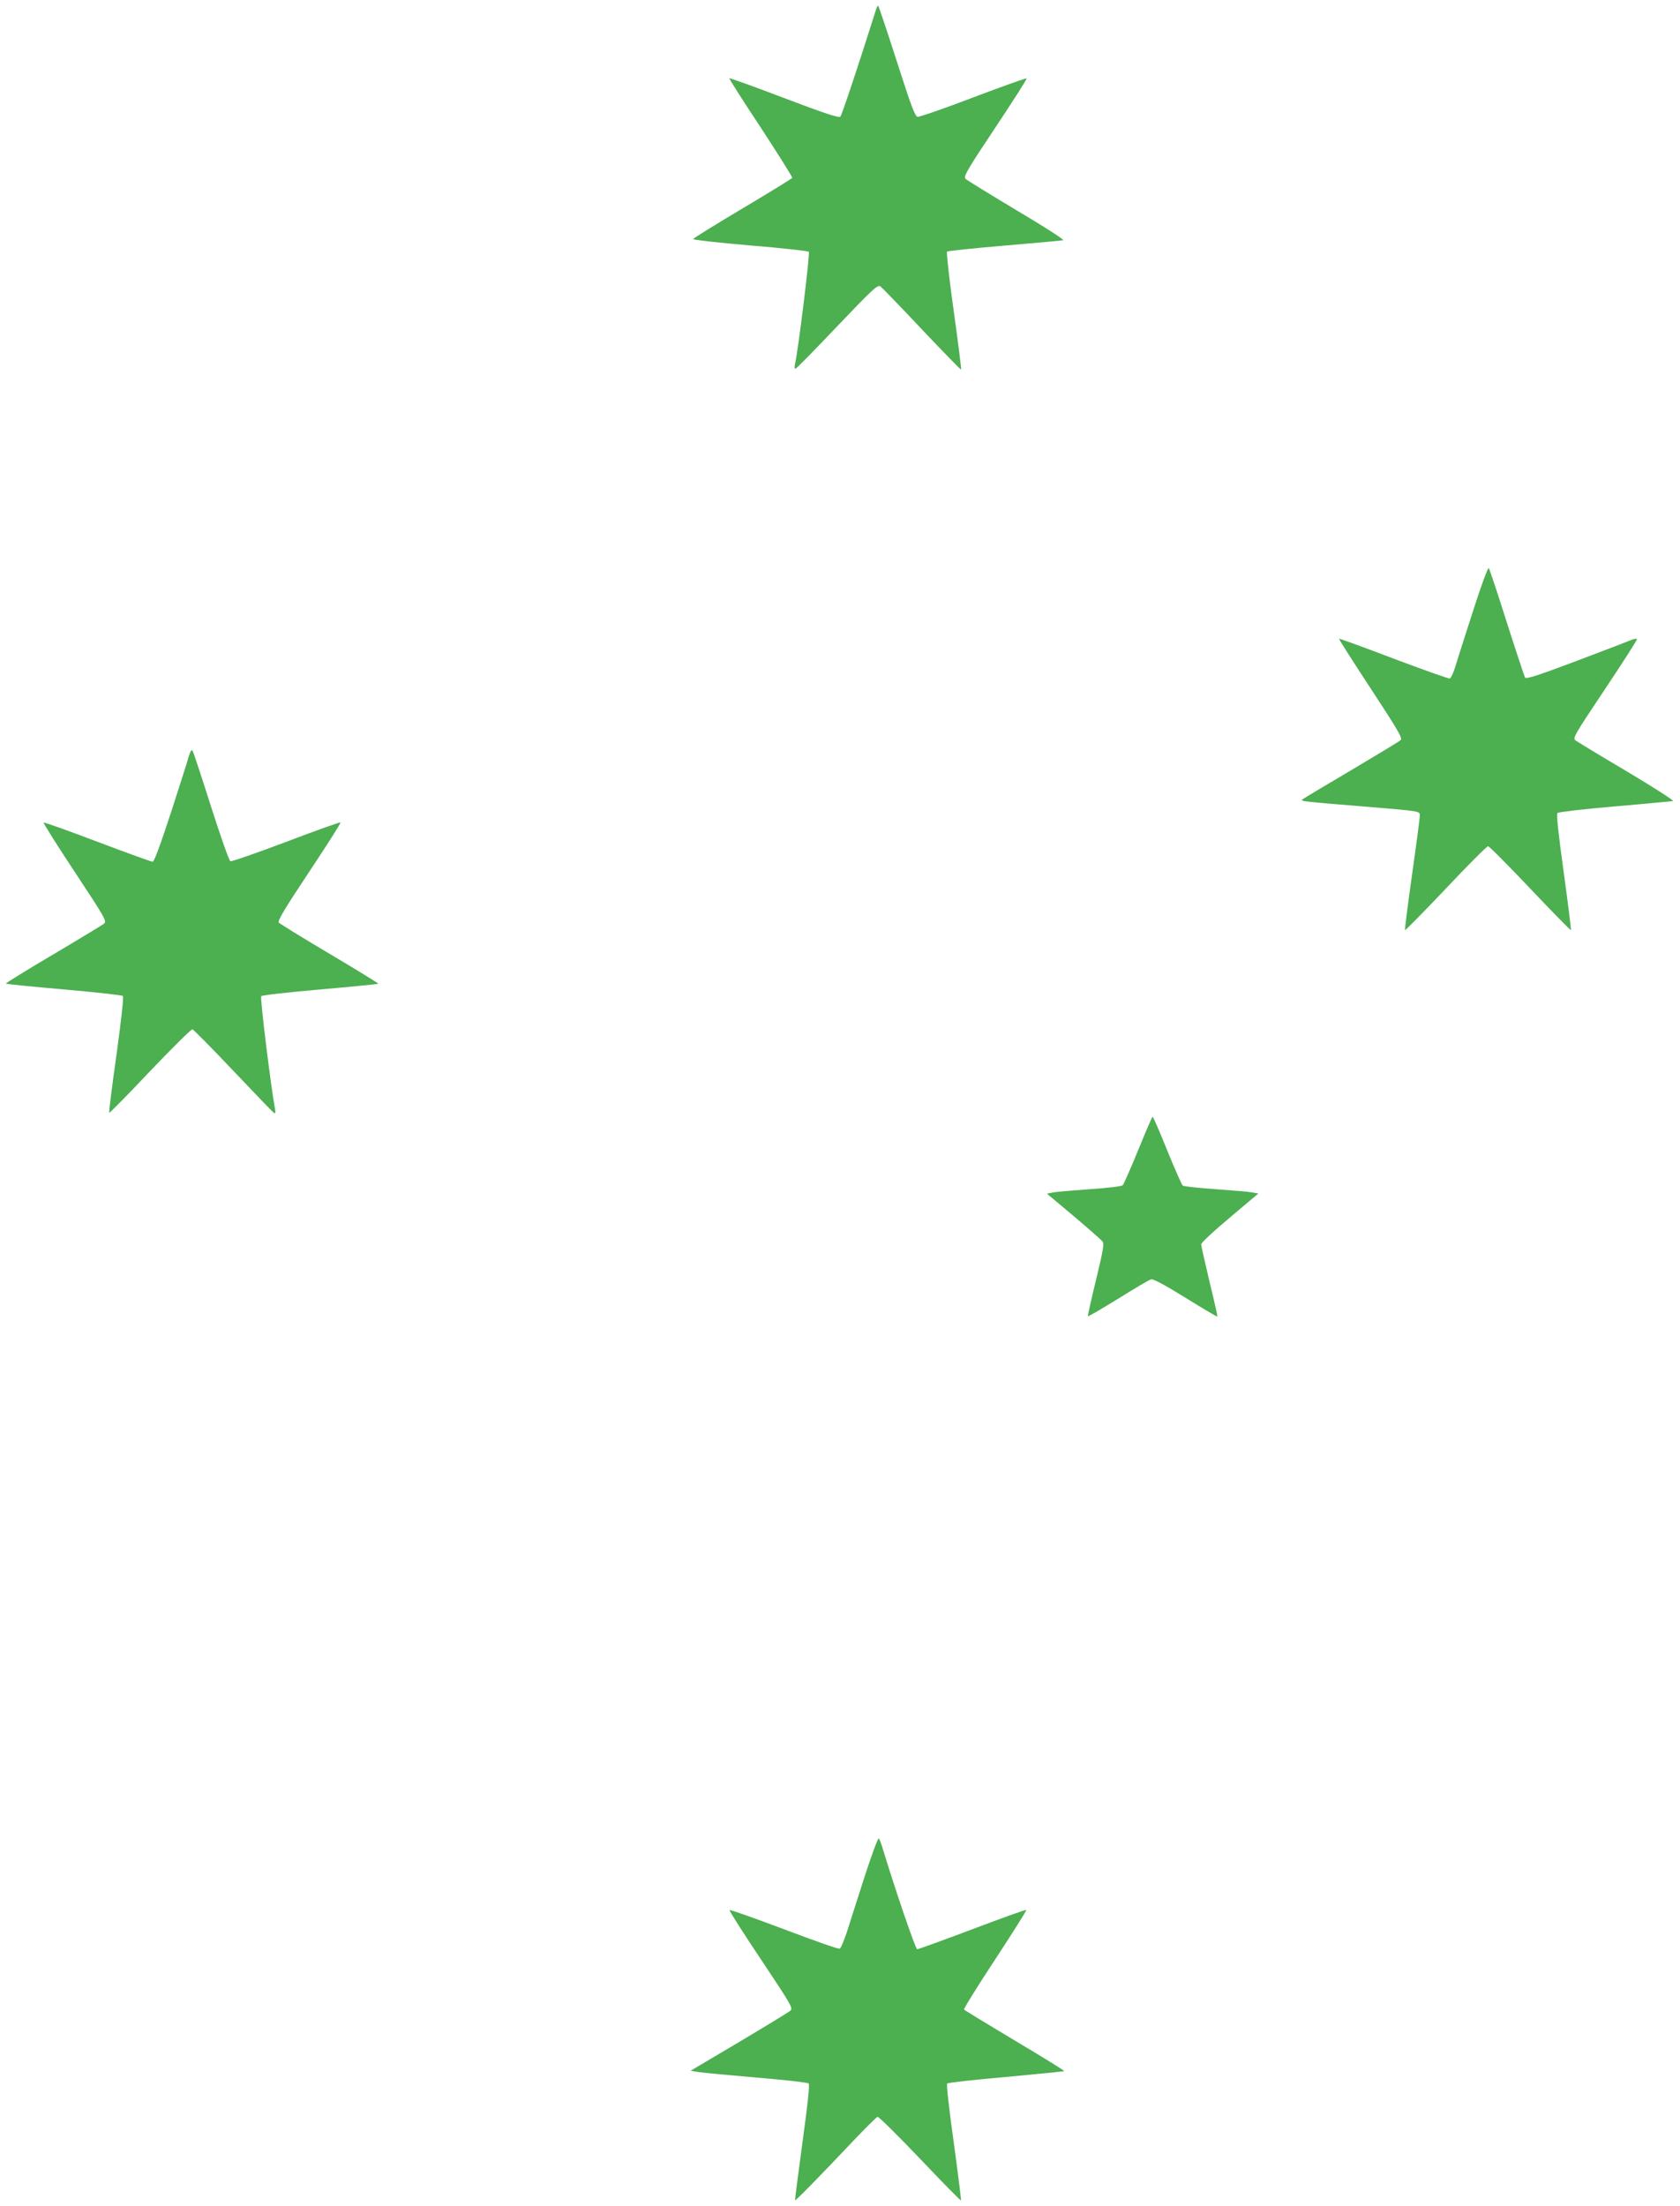
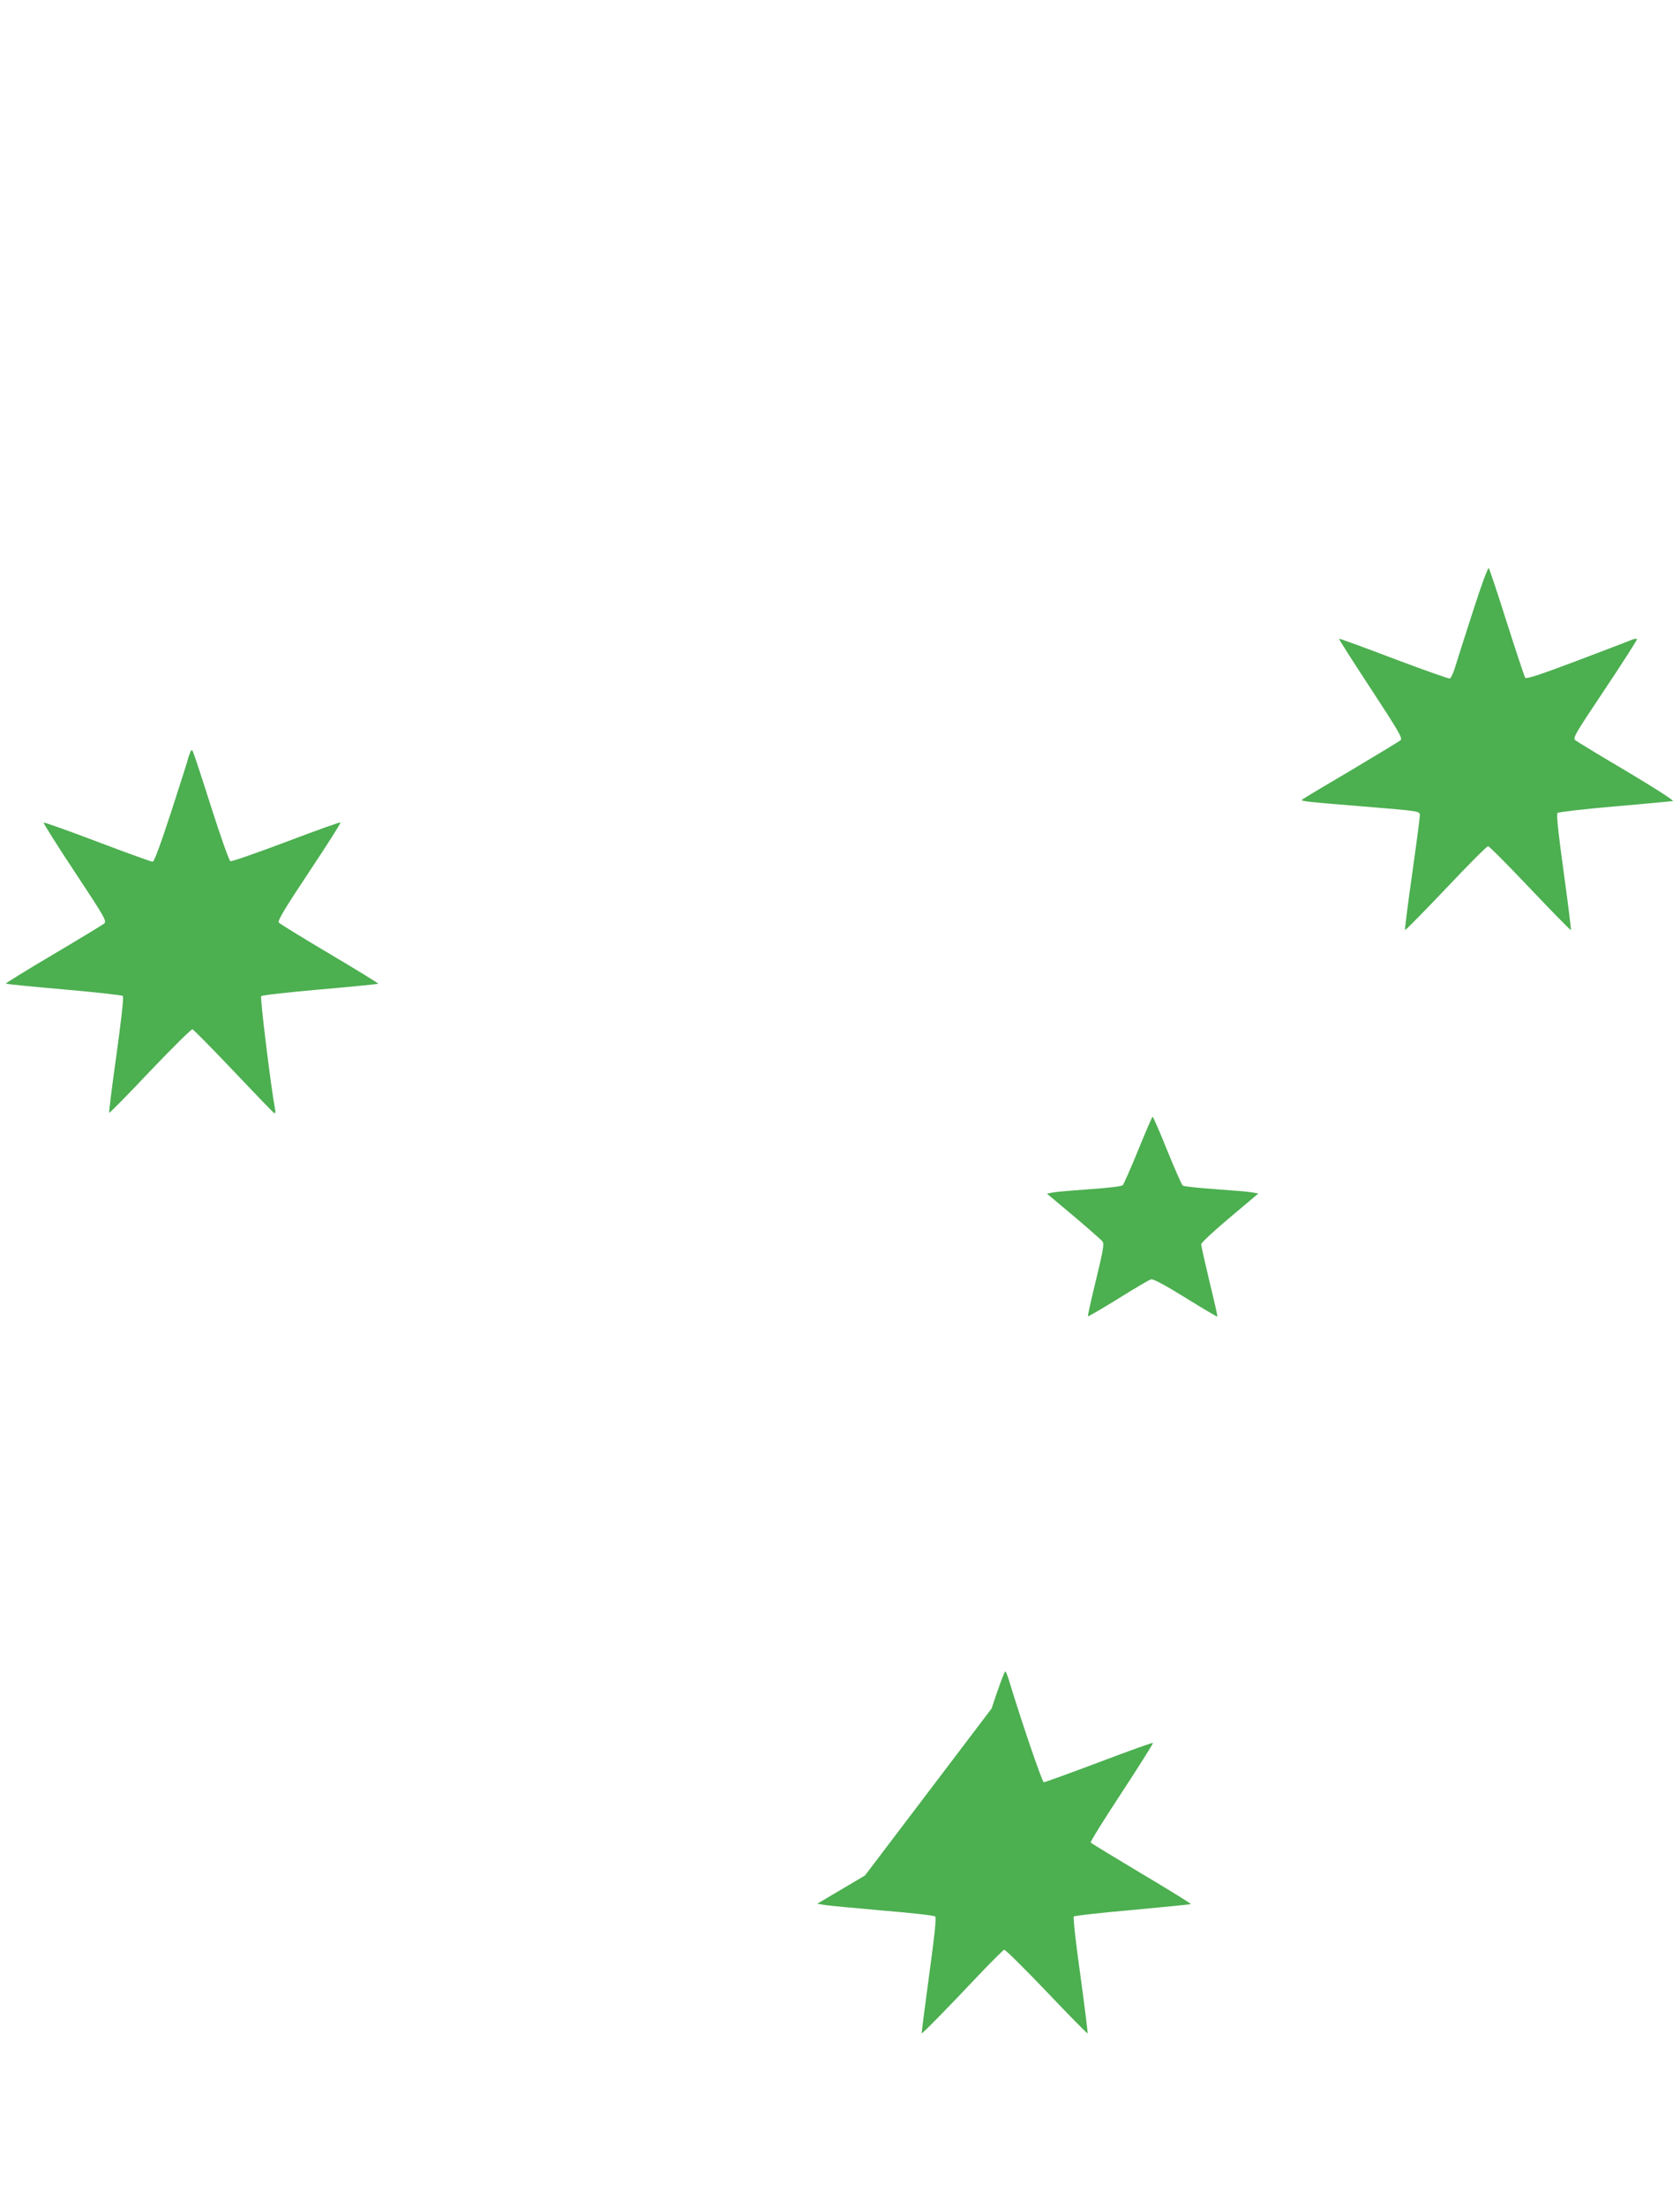
<svg xmlns="http://www.w3.org/2000/svg" version="1.0" width="975pt" height="1280pt" viewBox="0 0 975 1280" preserveAspectRatio="xMidYMid meet">
  <g transform="translate(0,1280) scale(0.1,-0.1)" fill="#4caf50" stroke="none">
-     <path d="M5082 12738 c-88 -280 -196 -606 -205 -615 -9 -8 -89 18 -326 108 -173 66 -316 117 -318 115 -3 -2 79 -131 182 -286 102 -156 184 -287 183 -292 -2 -4 -131 -84 -288 -177 -156 -93 -286 -173 -287 -178 -2 -5 147 -21 329 -37 183 -15 337 -32 342 -37 8 -7 -62 -578 -81 -656 -3 -13 -1 -23 3 -23 5 0 114 111 242 246 210 220 236 244 252 232 9 -7 118 -119 241 -250 123 -130 226 -235 227 -233 2 2 -17 155 -43 340 -26 186 -43 340 -39 345 5 4 155 20 334 35 179 15 332 29 340 31 8 3 -112 80 -269 173 -155 93 -289 175 -297 183 -14 13 6 48 172 297 103 155 185 283 182 286 -3 3 -142 -47 -309 -110 -167 -64 -313 -114 -323 -113 -16 3 -37 59 -121 321 -56 175 -105 320 -108 323 -3 3 -10 -10 -15 -28z" />
    <path d="M8547 9249 c-47 -145 -93 -290 -103 -323 -10 -32 -23 -60 -30 -63 -6 -2 -152 50 -325 115 -173 66 -316 118 -318 116 -2 -2 81 -132 184 -289 159 -243 186 -288 174 -299 -8 -8 -138 -86 -289 -176 -151 -89 -279 -165 -283 -170 -10 -9 21 -12 363 -40 329 -27 320 -26 320 -53 0 -12 -20 -166 -45 -341 -25 -176 -43 -321 -41 -323 2 -2 109 106 237 241 128 136 238 246 245 246 7 0 116 -110 244 -245 128 -135 235 -244 237 -242 2 3 -17 154 -42 337 -31 222 -43 336 -36 343 5 5 155 23 332 38 177 15 329 30 338 31 9 2 -110 78 -264 170 -154 91 -289 173 -300 181 -19 14 -13 25 168 296 103 154 187 286 187 291 0 6 -13 5 -32 -3 -18 -8 -163 -63 -321 -123 -217 -82 -290 -105 -296 -96 -4 7 -52 151 -106 320 -53 169 -101 311 -105 316 -5 4 -47 -110 -93 -255z" />
    <path d="M1101 8427 c-6 -16 -11 -31 -11 -34 0 -3 -43 -138 -95 -299 -64 -195 -100 -294 -109 -294 -8 0 -152 52 -321 116 -168 64 -309 114 -312 111 -2 -3 79 -133 182 -288 179 -271 186 -284 168 -299 -11 -8 -144 -89 -296 -179 -153 -90 -275 -166 -273 -168 2 -3 154 -18 337 -34 183 -16 337 -33 342 -38 6 -6 -10 -144 -37 -341 -26 -183 -45 -335 -42 -337 2 -2 109 106 237 242 129 135 239 244 246 243 6 -2 114 -111 239 -243 125 -132 231 -242 236 -244 6 -2 8 9 4 25 -22 114 -88 646 -80 654 6 6 160 23 343 39 183 16 334 31 336 33 3 2 -124 80 -281 173 -157 93 -290 175 -296 182 -8 10 33 79 176 294 103 155 185 283 182 287 -3 3 -145 -48 -316 -113 -170 -64 -316 -115 -323 -112 -7 2 -57 144 -111 313 -54 170 -102 316 -107 324 -6 12 -10 9 -18 -13z" />
    <path d="M6606 6128 c-43 -106 -84 -198 -90 -205 -6 -6 -84 -16 -191 -23 -99 -7 -195 -15 -214 -19 l-35 -7 155 -130 c85 -72 160 -138 167 -147 11 -13 5 -49 -37 -223 -28 -114 -49 -209 -47 -211 2 -3 82 44 176 102 95 59 180 110 191 112 12 3 82 -34 199 -107 100 -62 183 -111 185 -109 2 2 -19 94 -46 204 -26 110 -48 207 -48 215 -1 8 74 78 166 155 l166 140 -34 6 c-19 4 -115 12 -214 19 -99 7 -185 16 -191 21 -6 5 -46 96 -90 204 -43 107 -81 195 -85 195 -3 0 -40 -87 -83 -192z" />
-     <path d="M5020 1918 c-39 -122 -86 -267 -103 -322 -18 -54 -37 -101 -44 -103 -7 -3 -152 48 -323 113 -171 64 -313 115 -316 111 -3 -3 79 -132 183 -287 186 -280 187 -282 167 -299 -12 -9 -146 -91 -299 -182 l-277 -164 49 -8 c26 -4 178 -18 337 -32 159 -13 293 -28 299 -34 7 -7 -5 -118 -36 -343 -25 -183 -44 -334 -43 -335 3 -4 153 149 335 342 73 77 138 141 144 143 7 1 117 -108 246 -243 128 -135 235 -244 238 -242 2 3 -17 154 -42 337 -27 191 -43 336 -38 341 5 5 159 22 342 38 183 17 335 32 337 34 3 2 -126 82 -286 177 -159 95 -292 176 -295 180 -3 5 78 135 180 290 102 156 184 285 181 288 -3 3 -144 -48 -313 -112 -170 -64 -313 -116 -320 -116 -10 0 -132 359 -205 600 -6 19 -14 39 -18 43 -4 5 -40 -92 -80 -215z" />
+     <path d="M5020 1918 l-277 -164 49 -8 c26 -4 178 -18 337 -32 159 -13 293 -28 299 -34 7 -7 -5 -118 -36 -343 -25 -183 -44 -334 -43 -335 3 -4 153 149 335 342 73 77 138 141 144 143 7 1 117 -108 246 -243 128 -135 235 -244 238 -242 2 3 -17 154 -42 337 -27 191 -43 336 -38 341 5 5 159 22 342 38 183 17 335 32 337 34 3 2 -126 82 -286 177 -159 95 -292 176 -295 180 -3 5 78 135 180 290 102 156 184 285 181 288 -3 3 -144 -48 -313 -112 -170 -64 -313 -116 -320 -116 -10 0 -132 359 -205 600 -6 19 -14 39 -18 43 -4 5 -40 -92 -80 -215z" />
  </g>
</svg>